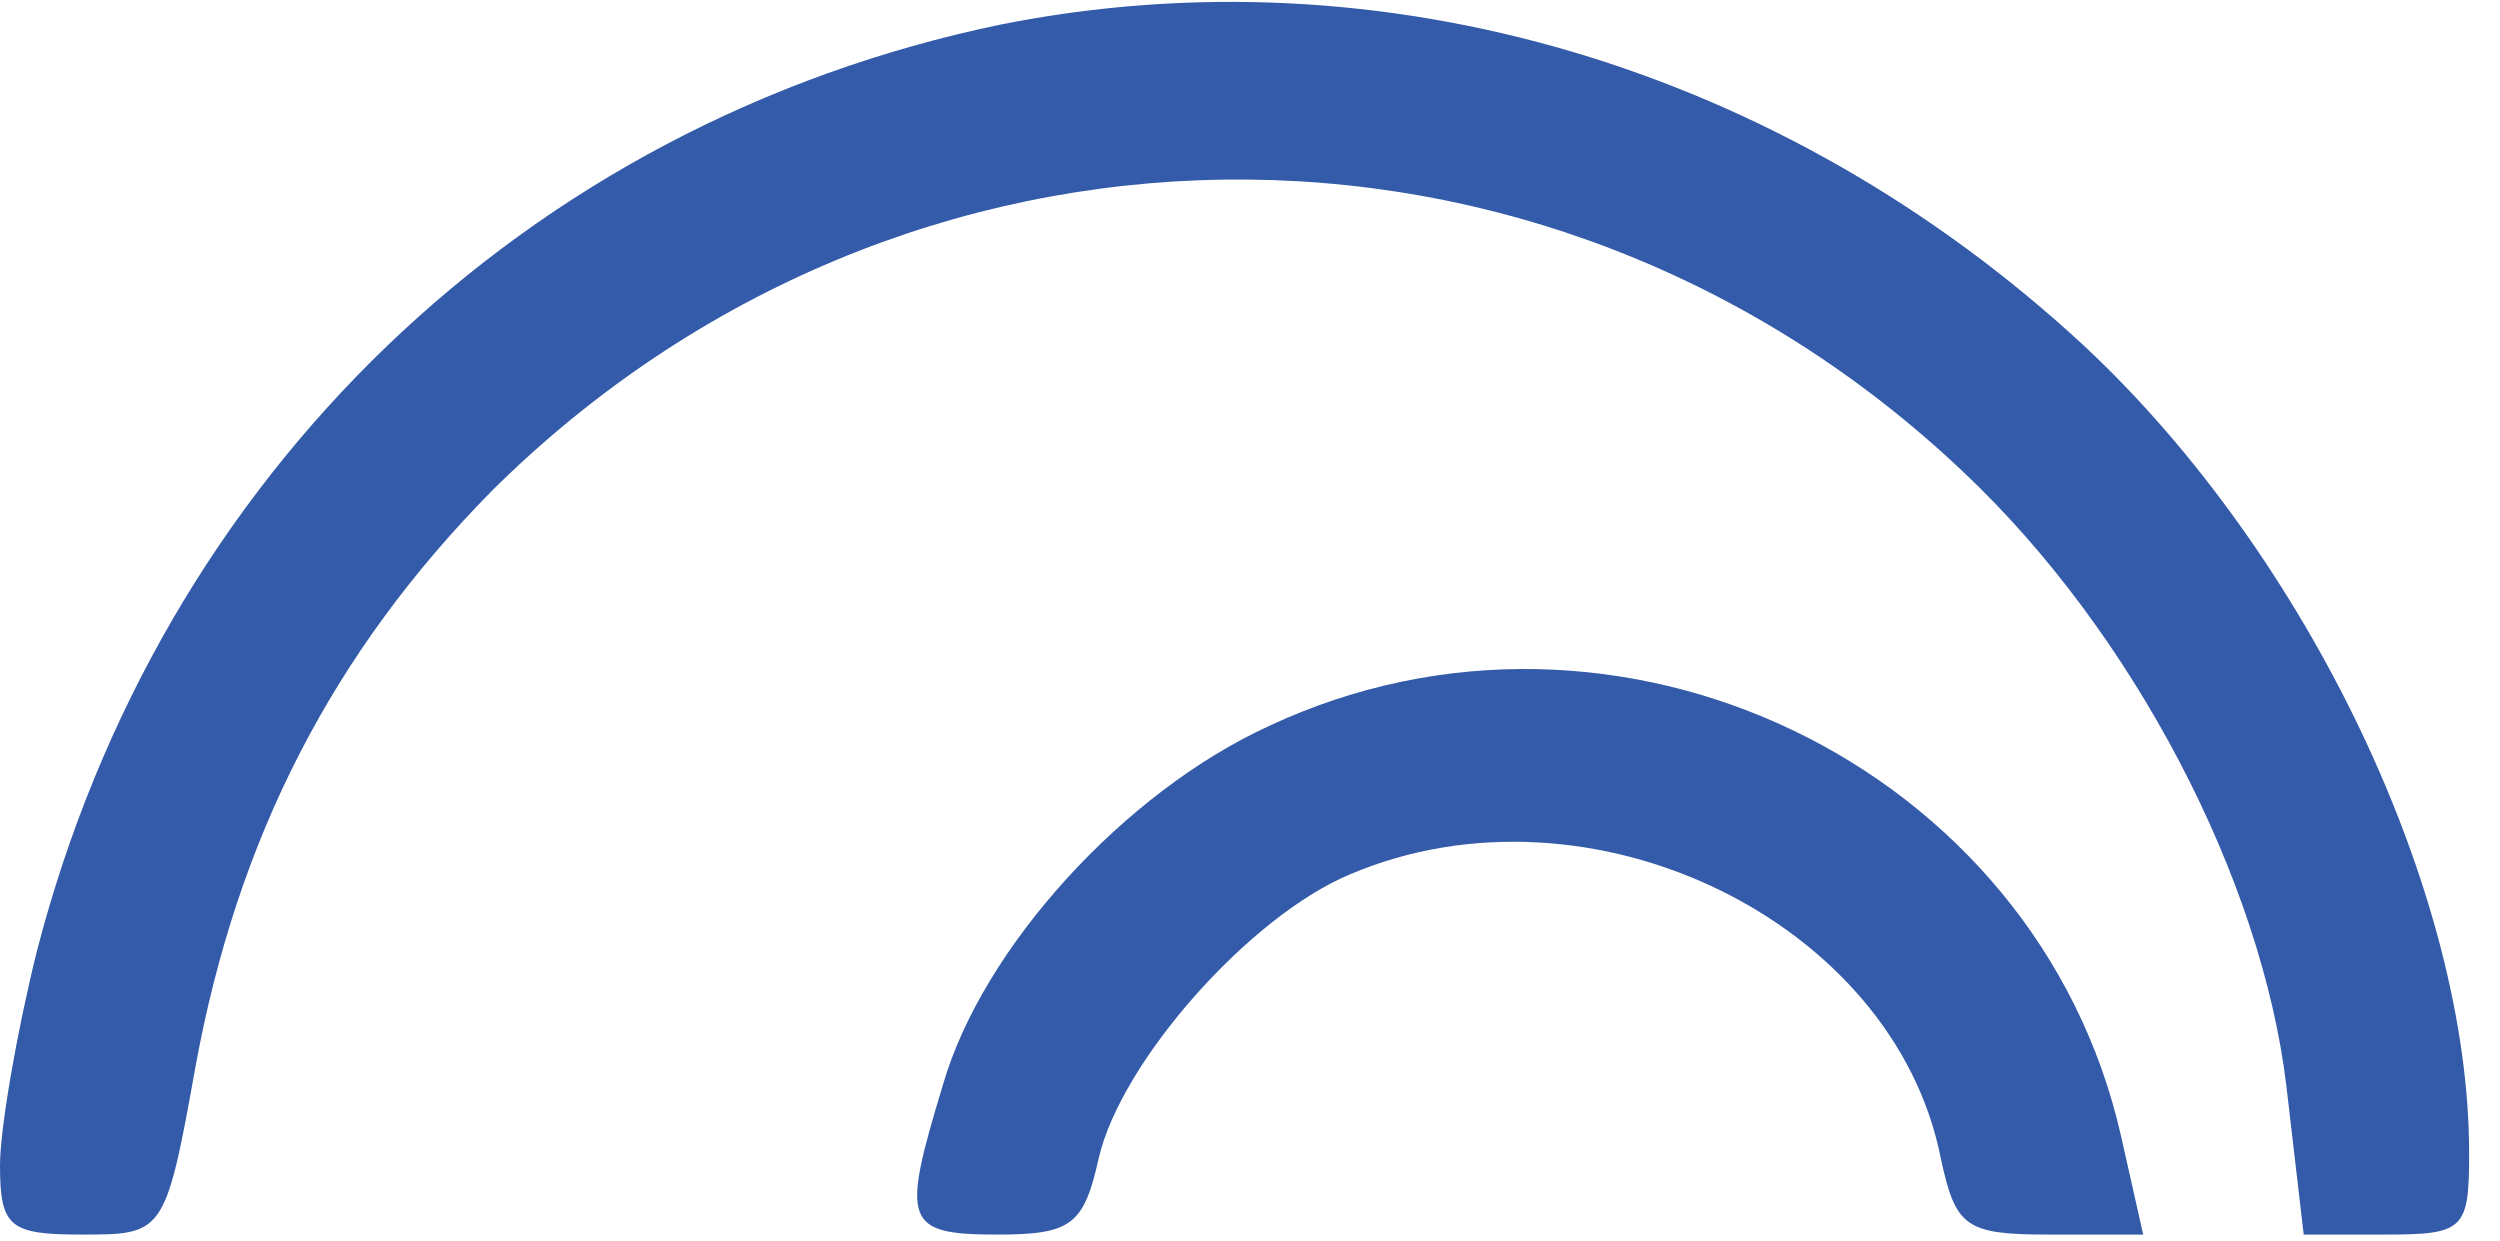
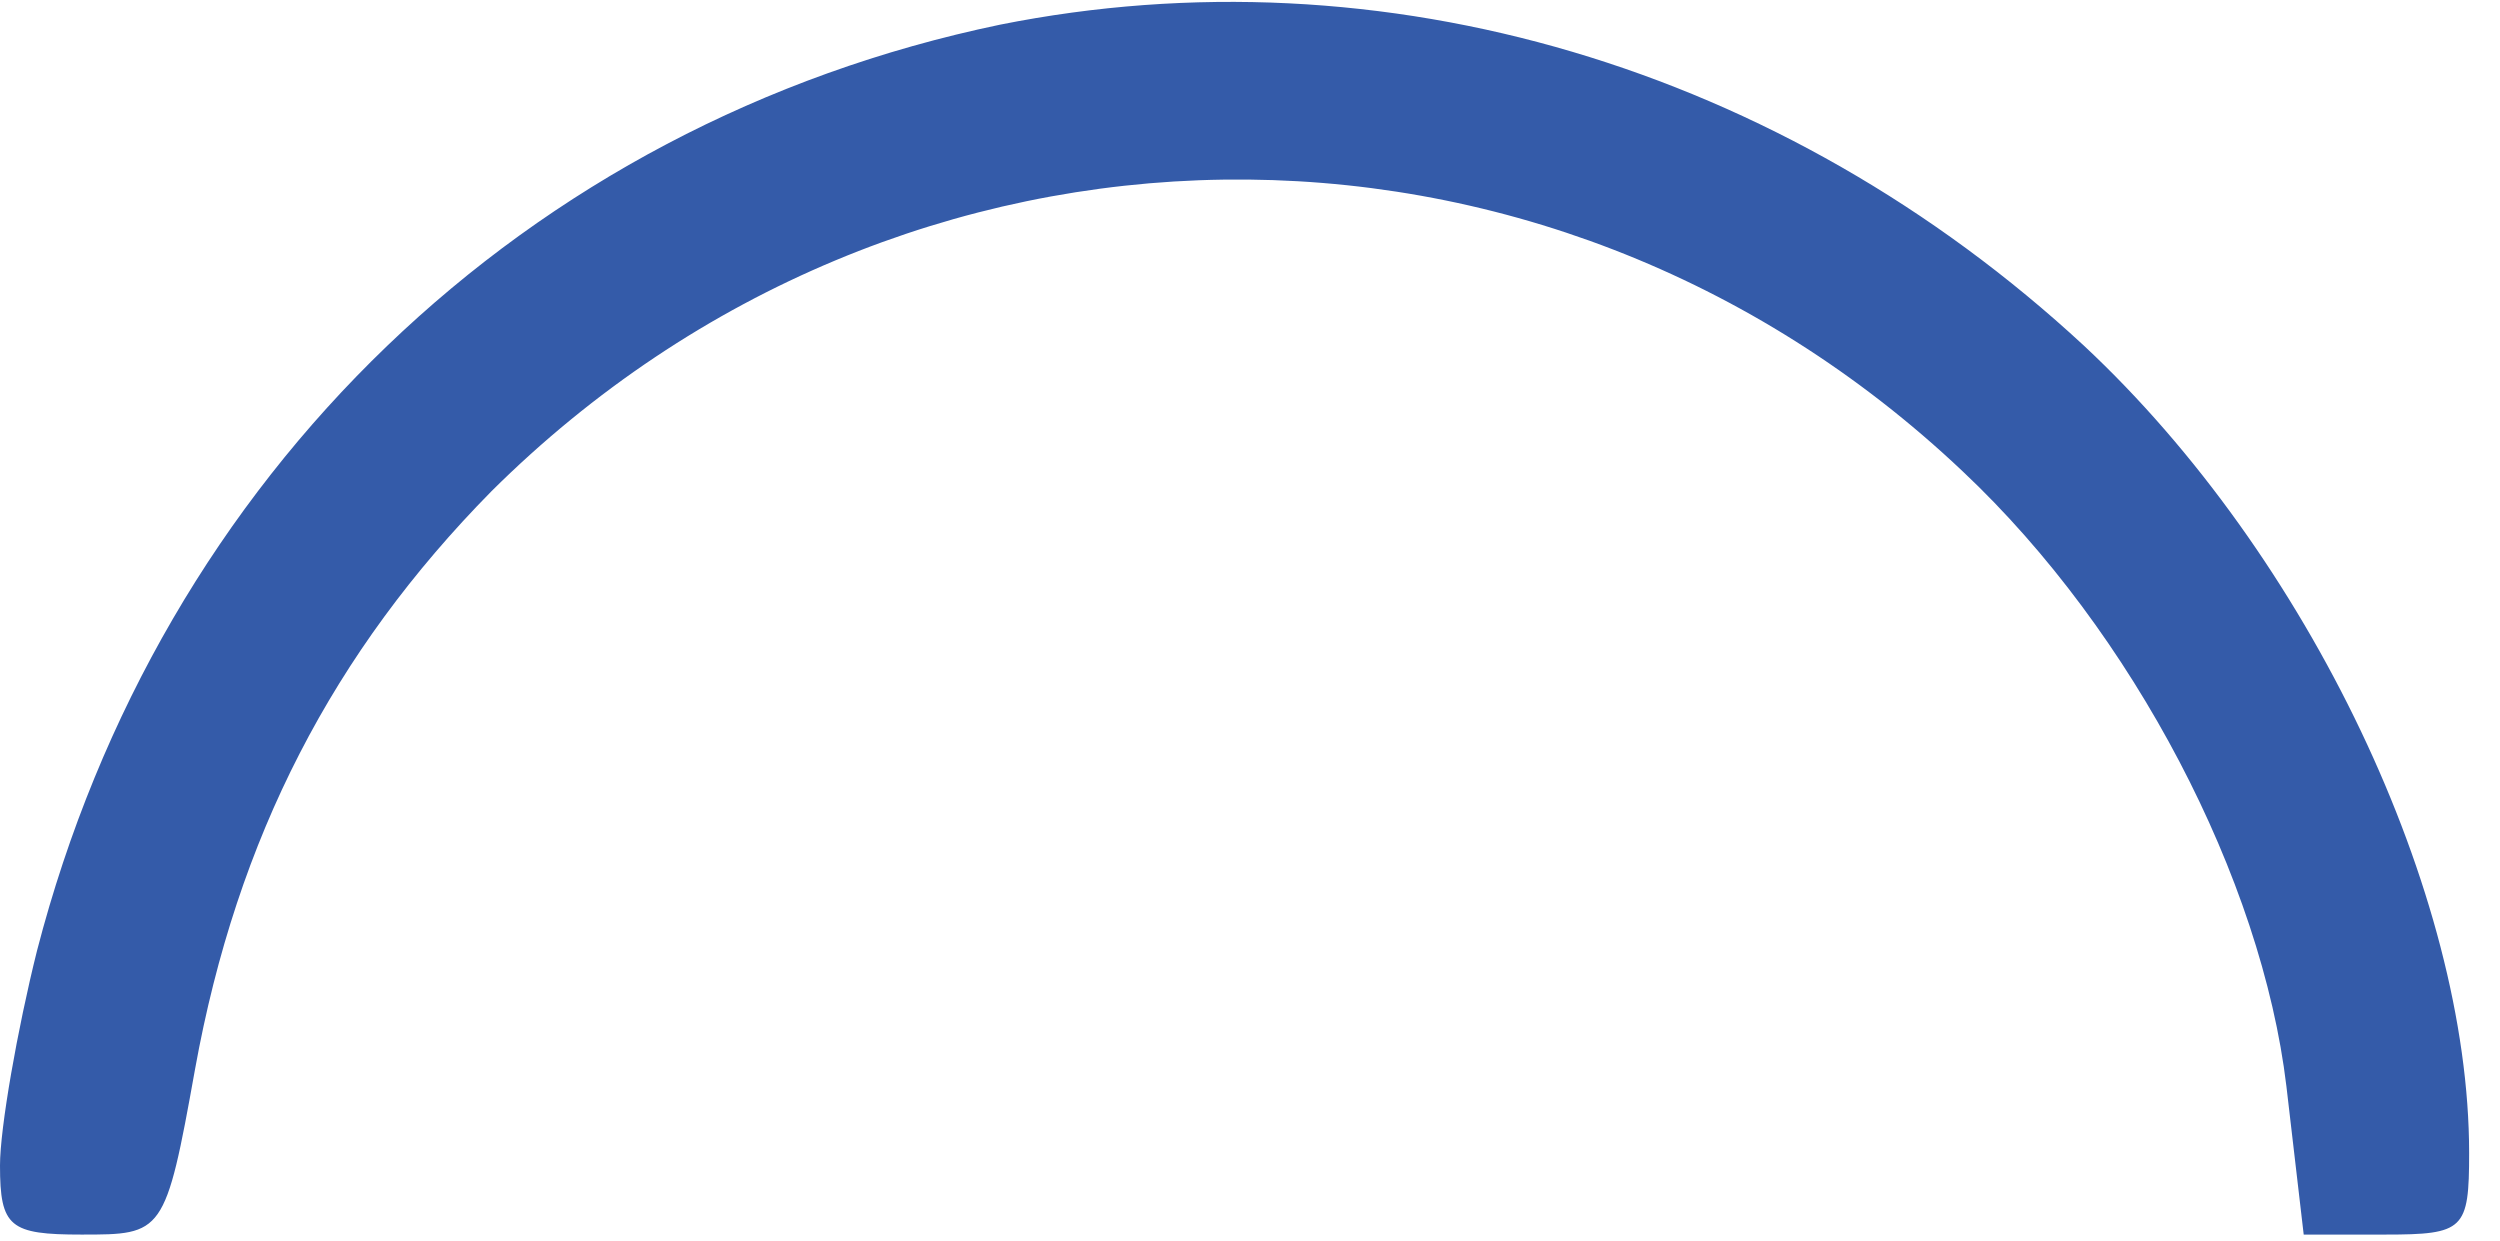
<svg xmlns="http://www.w3.org/2000/svg" width="135" height="67" viewBox="0 0 135 67" fill="none">
  <g clip-path="url(#clip0_42_220)">
    <path d="M54 1.333C28.4 6.667 8.667 25.6 2 51.333C0.933 55.6 0 60.933 0 62.933C0 66.267 0.533 66.667 4.4 66.667C8.8 66.667 8.933 66.667 10.533 57.733C12.8 45.2 18 35.2 26.533 26.533C48.667 4.533 83.333 4 106 25.467C115.2 34.133 122.133 47.467 123.467 58.667L124.4 66.667H128.8C133.067 66.667 133.333 66.4 133.333 62.267C133.333 48.267 124.667 30 112.533 18.667C96.267 3.6 74.667 -2.8 54 1.333Z" fill="#345BA9" />
-     <path d="M68.533 39.2C60.667 42.8 53.067 51.2 50.933 58.533C48.667 66 48.8 66.667 53.867 66.667C57.867 66.667 58.533 66.133 59.333 62.533C60.533 57.333 67.467 49.467 72.933 47.2C85.867 41.733 102.267 49.733 104.8 62.533C105.6 66.267 106.133 66.667 110.667 66.667H115.733L114.533 61.333C110 41.333 87.333 30.4 68.533 39.2Z" fill="#345BA9" />
  </g>
  <defs>
    <clipPath id="clip0_42_220">
      <rect width="134.667" height="66.667" fill="white" />
    </clipPath>
  </defs>
</svg>